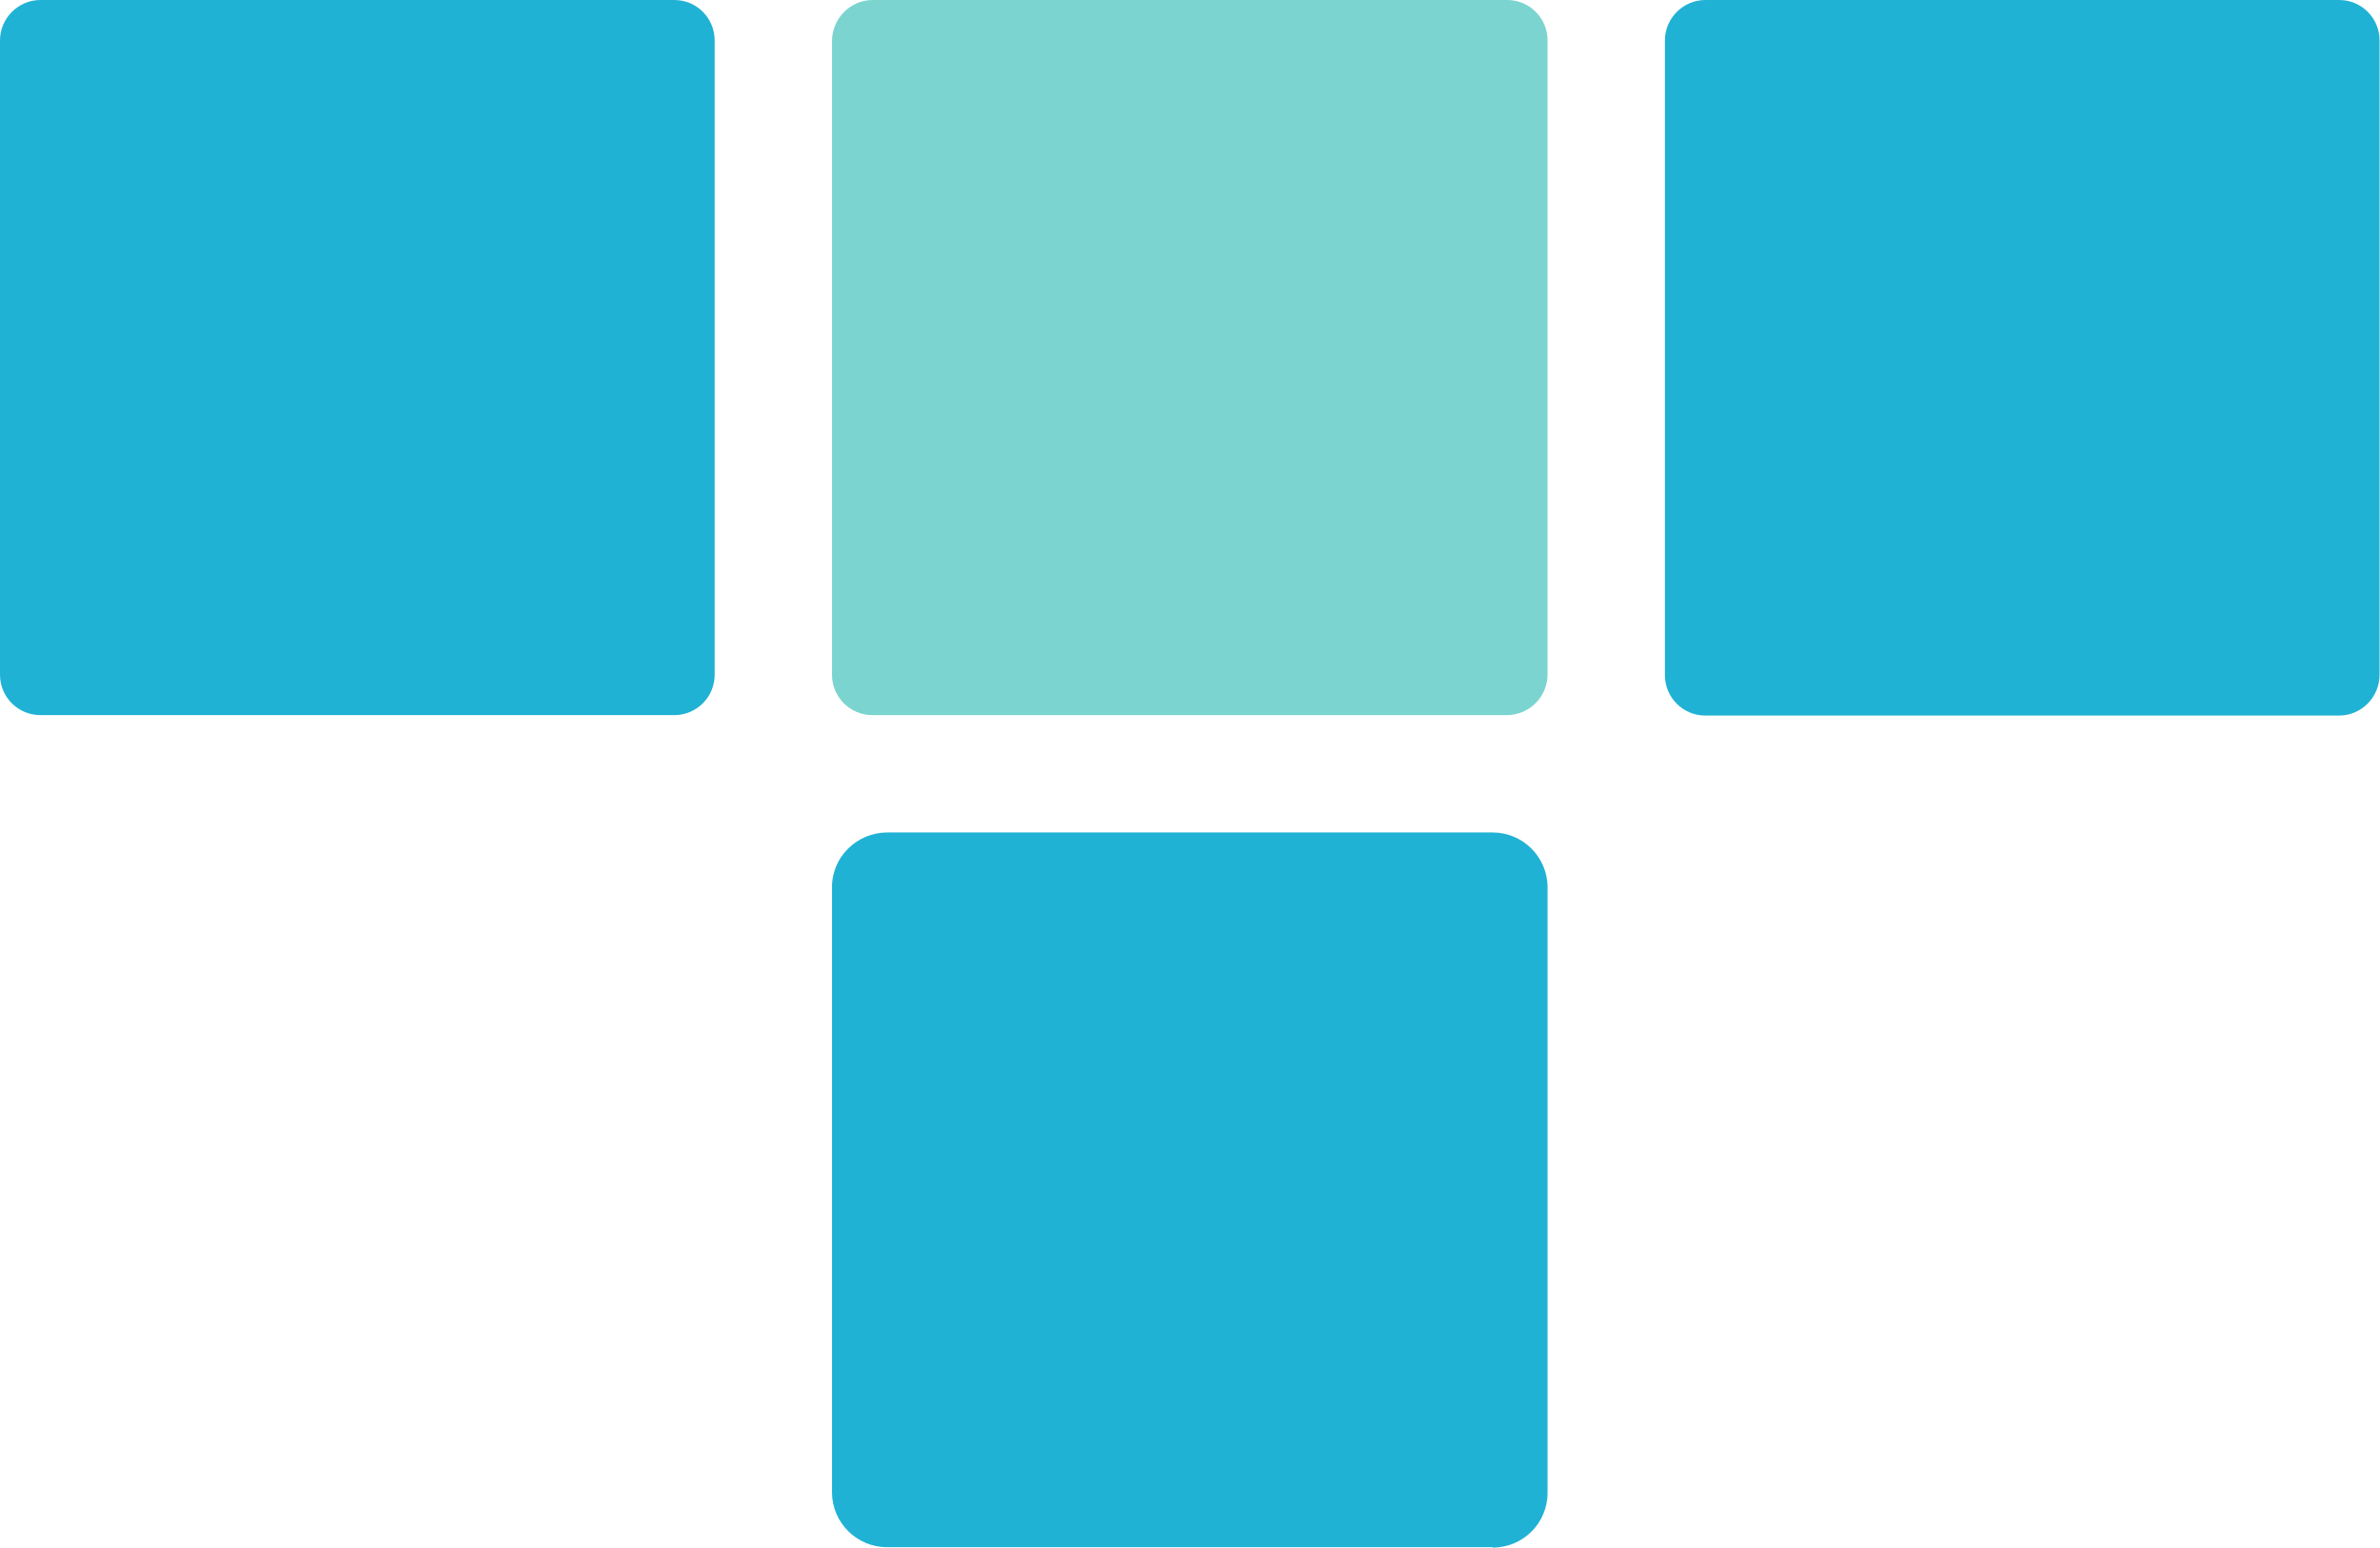
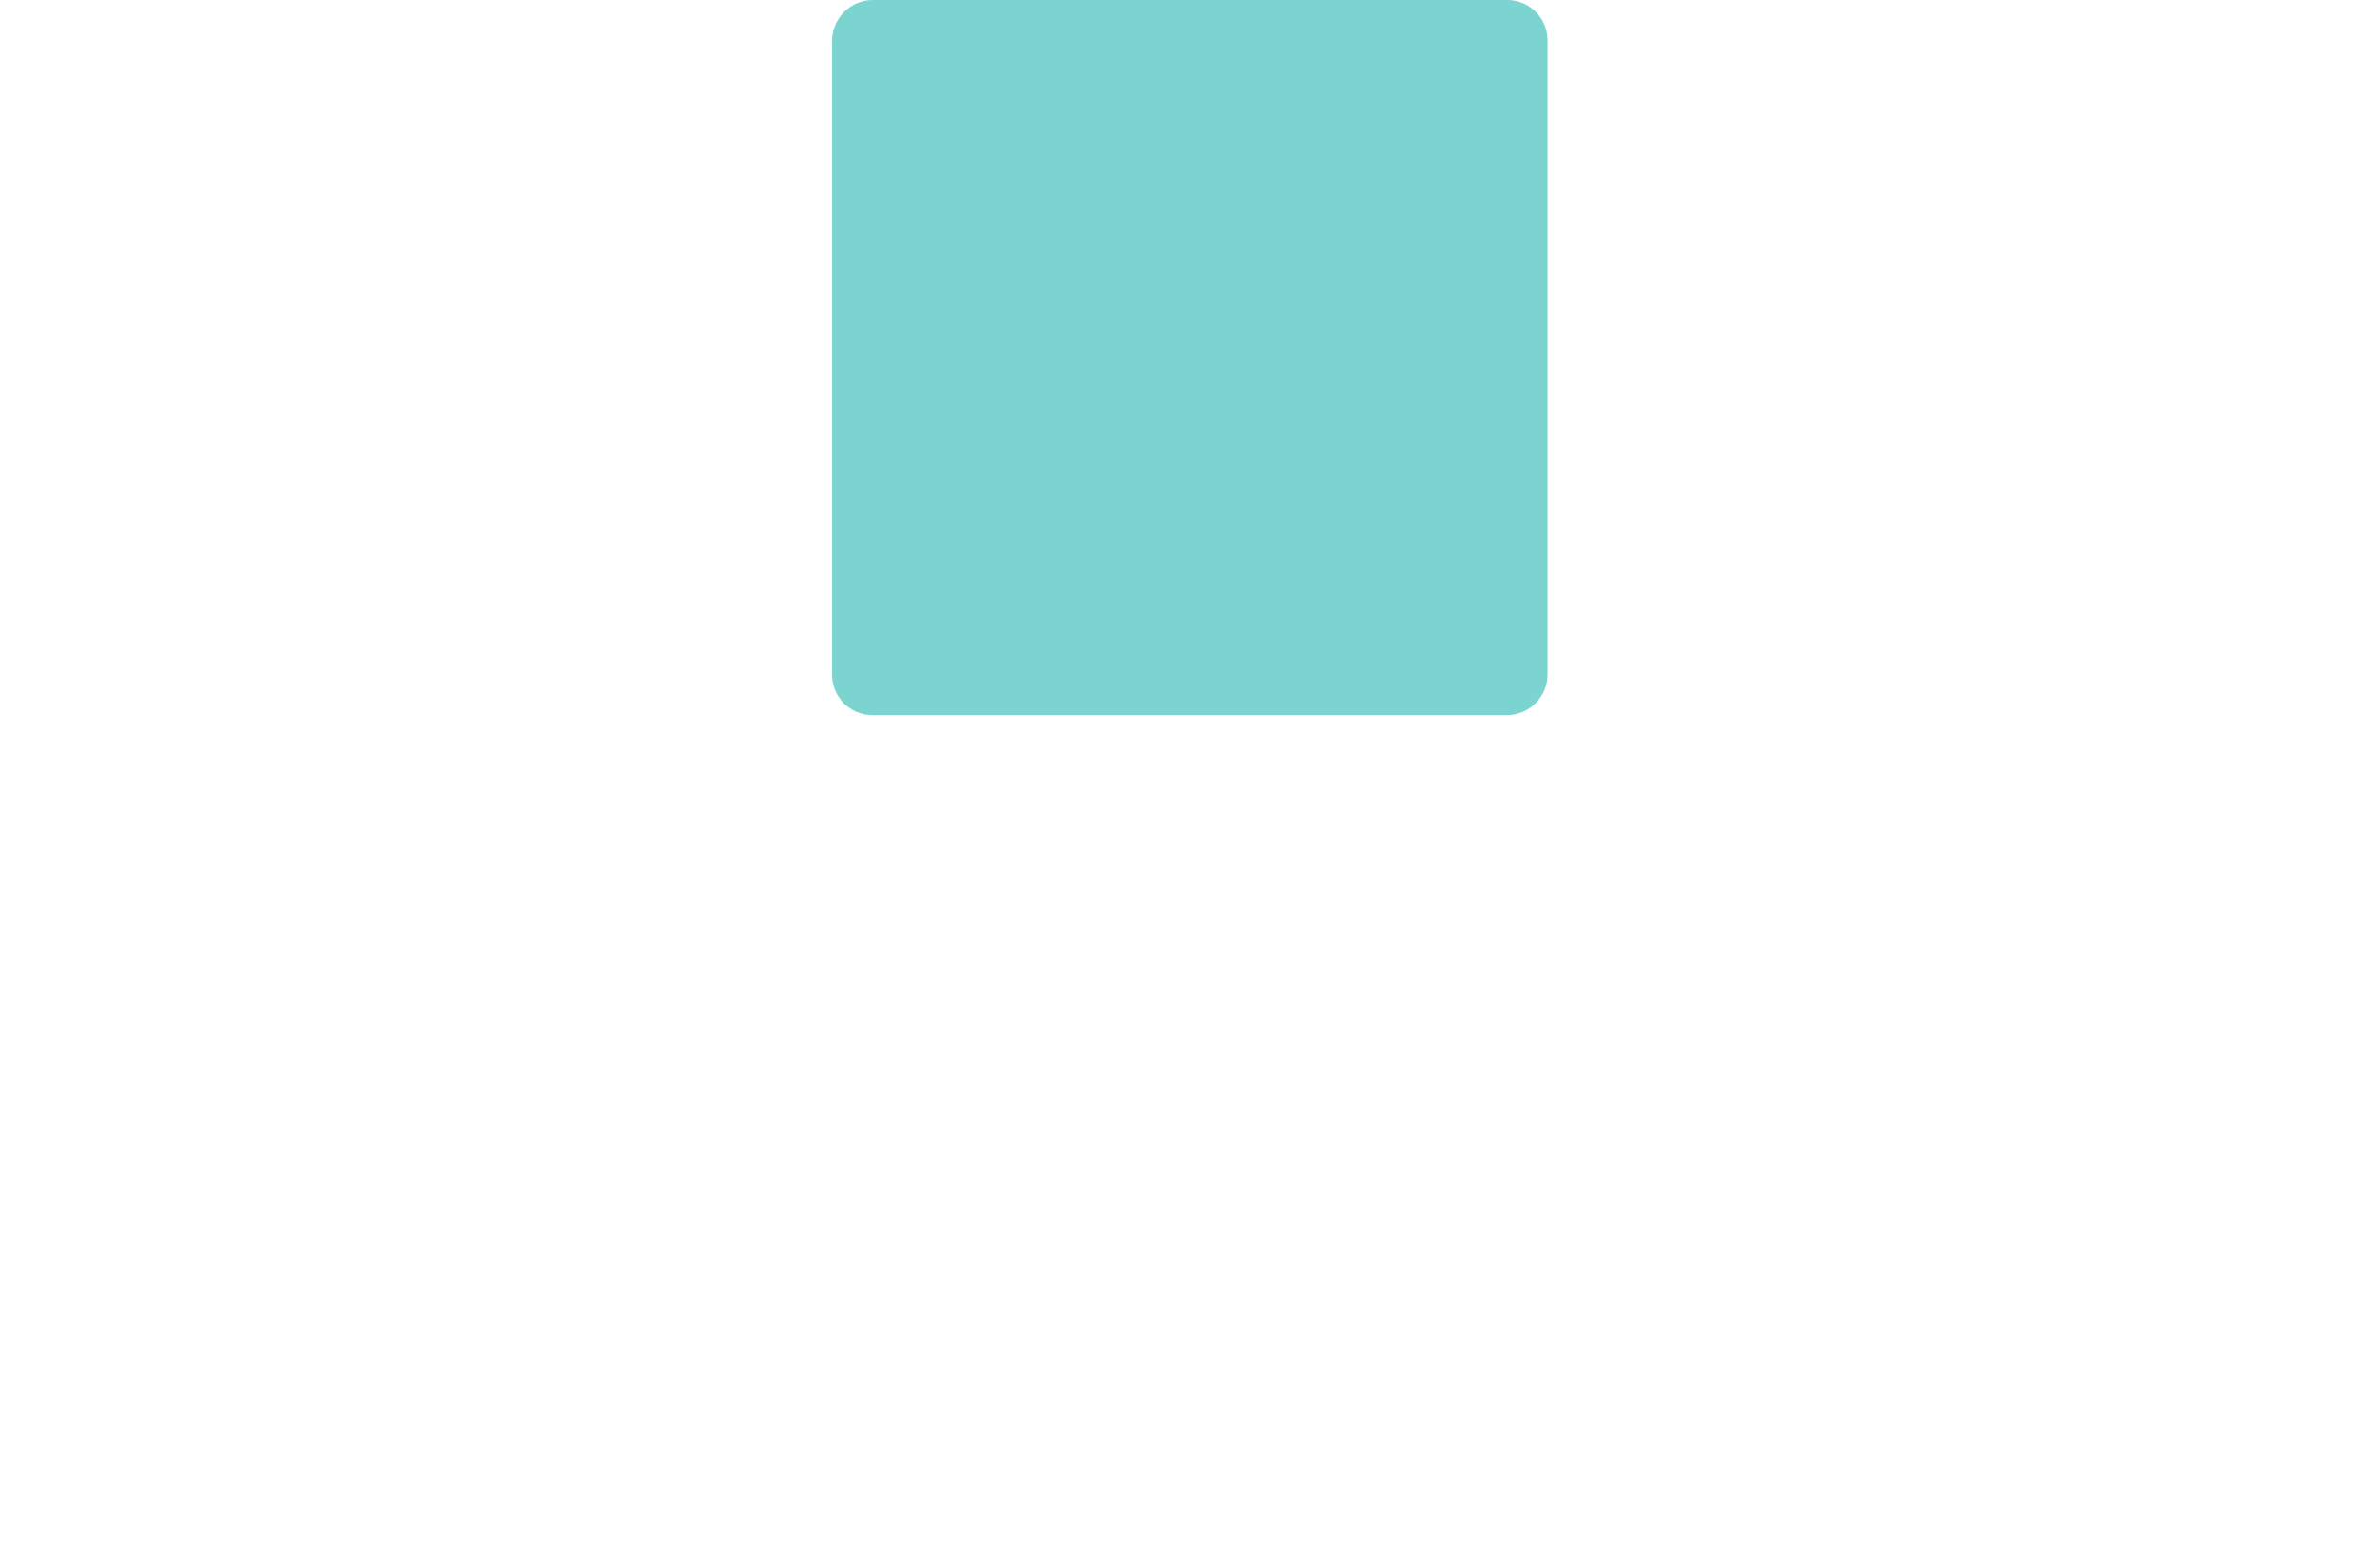
<svg xmlns="http://www.w3.org/2000/svg" id="_レイヤー_2" data-name="レイヤー 2" viewBox="0 0 55.98 36.4">
  <defs>
    <style>
      .cls-1 {
        fill: #7bd4cf;
      }

      .cls-2 {
        fill: #20b2d4;
      }
    </style>
  </defs>
  <g id="_レイヤー_1-2" data-name="レイヤー 1">
    <g>
-       <path id="_長方形_6" data-name="長方形 6" class="cls-2" d="M.95,0h14.91c.53,0,.95.43.95.95v14.92c0,.53-.43.95-.95.95H.95C.43,16.82,0,16.4,0,15.87V.95C0,.43.43,0,.95,0Z" />
      <path id="_長方形_7" data-name="長方形 7" class="cls-1" d="M20.53,0h14.92c.53,0,.95.43.95.95v14.91c0,.53-.43.96-.96.96h-14.92c-.53,0-.95-.43-.95-.95V.95C19.58.43,20,0,20.53,0Z" />
-       <path id="_長方形_8" data-name="長方形 8" class="cls-2" d="M40.11,0h14.91c.53,0,.95.43.95.95v14.92c0,.53-.43.96-.95.96h-14.91c-.53,0-.95-.43-.95-.95,0,0,0,0,0,0V.95C39.16.43,39.59,0,40.11,0Z" />
-       <path id="_パス_16" data-name="パス 16" class="cls-2" d="M35.11,36.4c.71,0,1.29-.57,1.29-1.29,0,0,0,0,0,0v-14.24c0-.71-.58-1.29-1.29-1.29h-14.24c-.71,0-1.3.57-1.3,1.28,0,0,0,0,0,0v14.24c0,.71.58,1.29,1.29,1.29,0,0,0,0,.01,0h14.24Z" />
    </g>
  </g>
</svg>